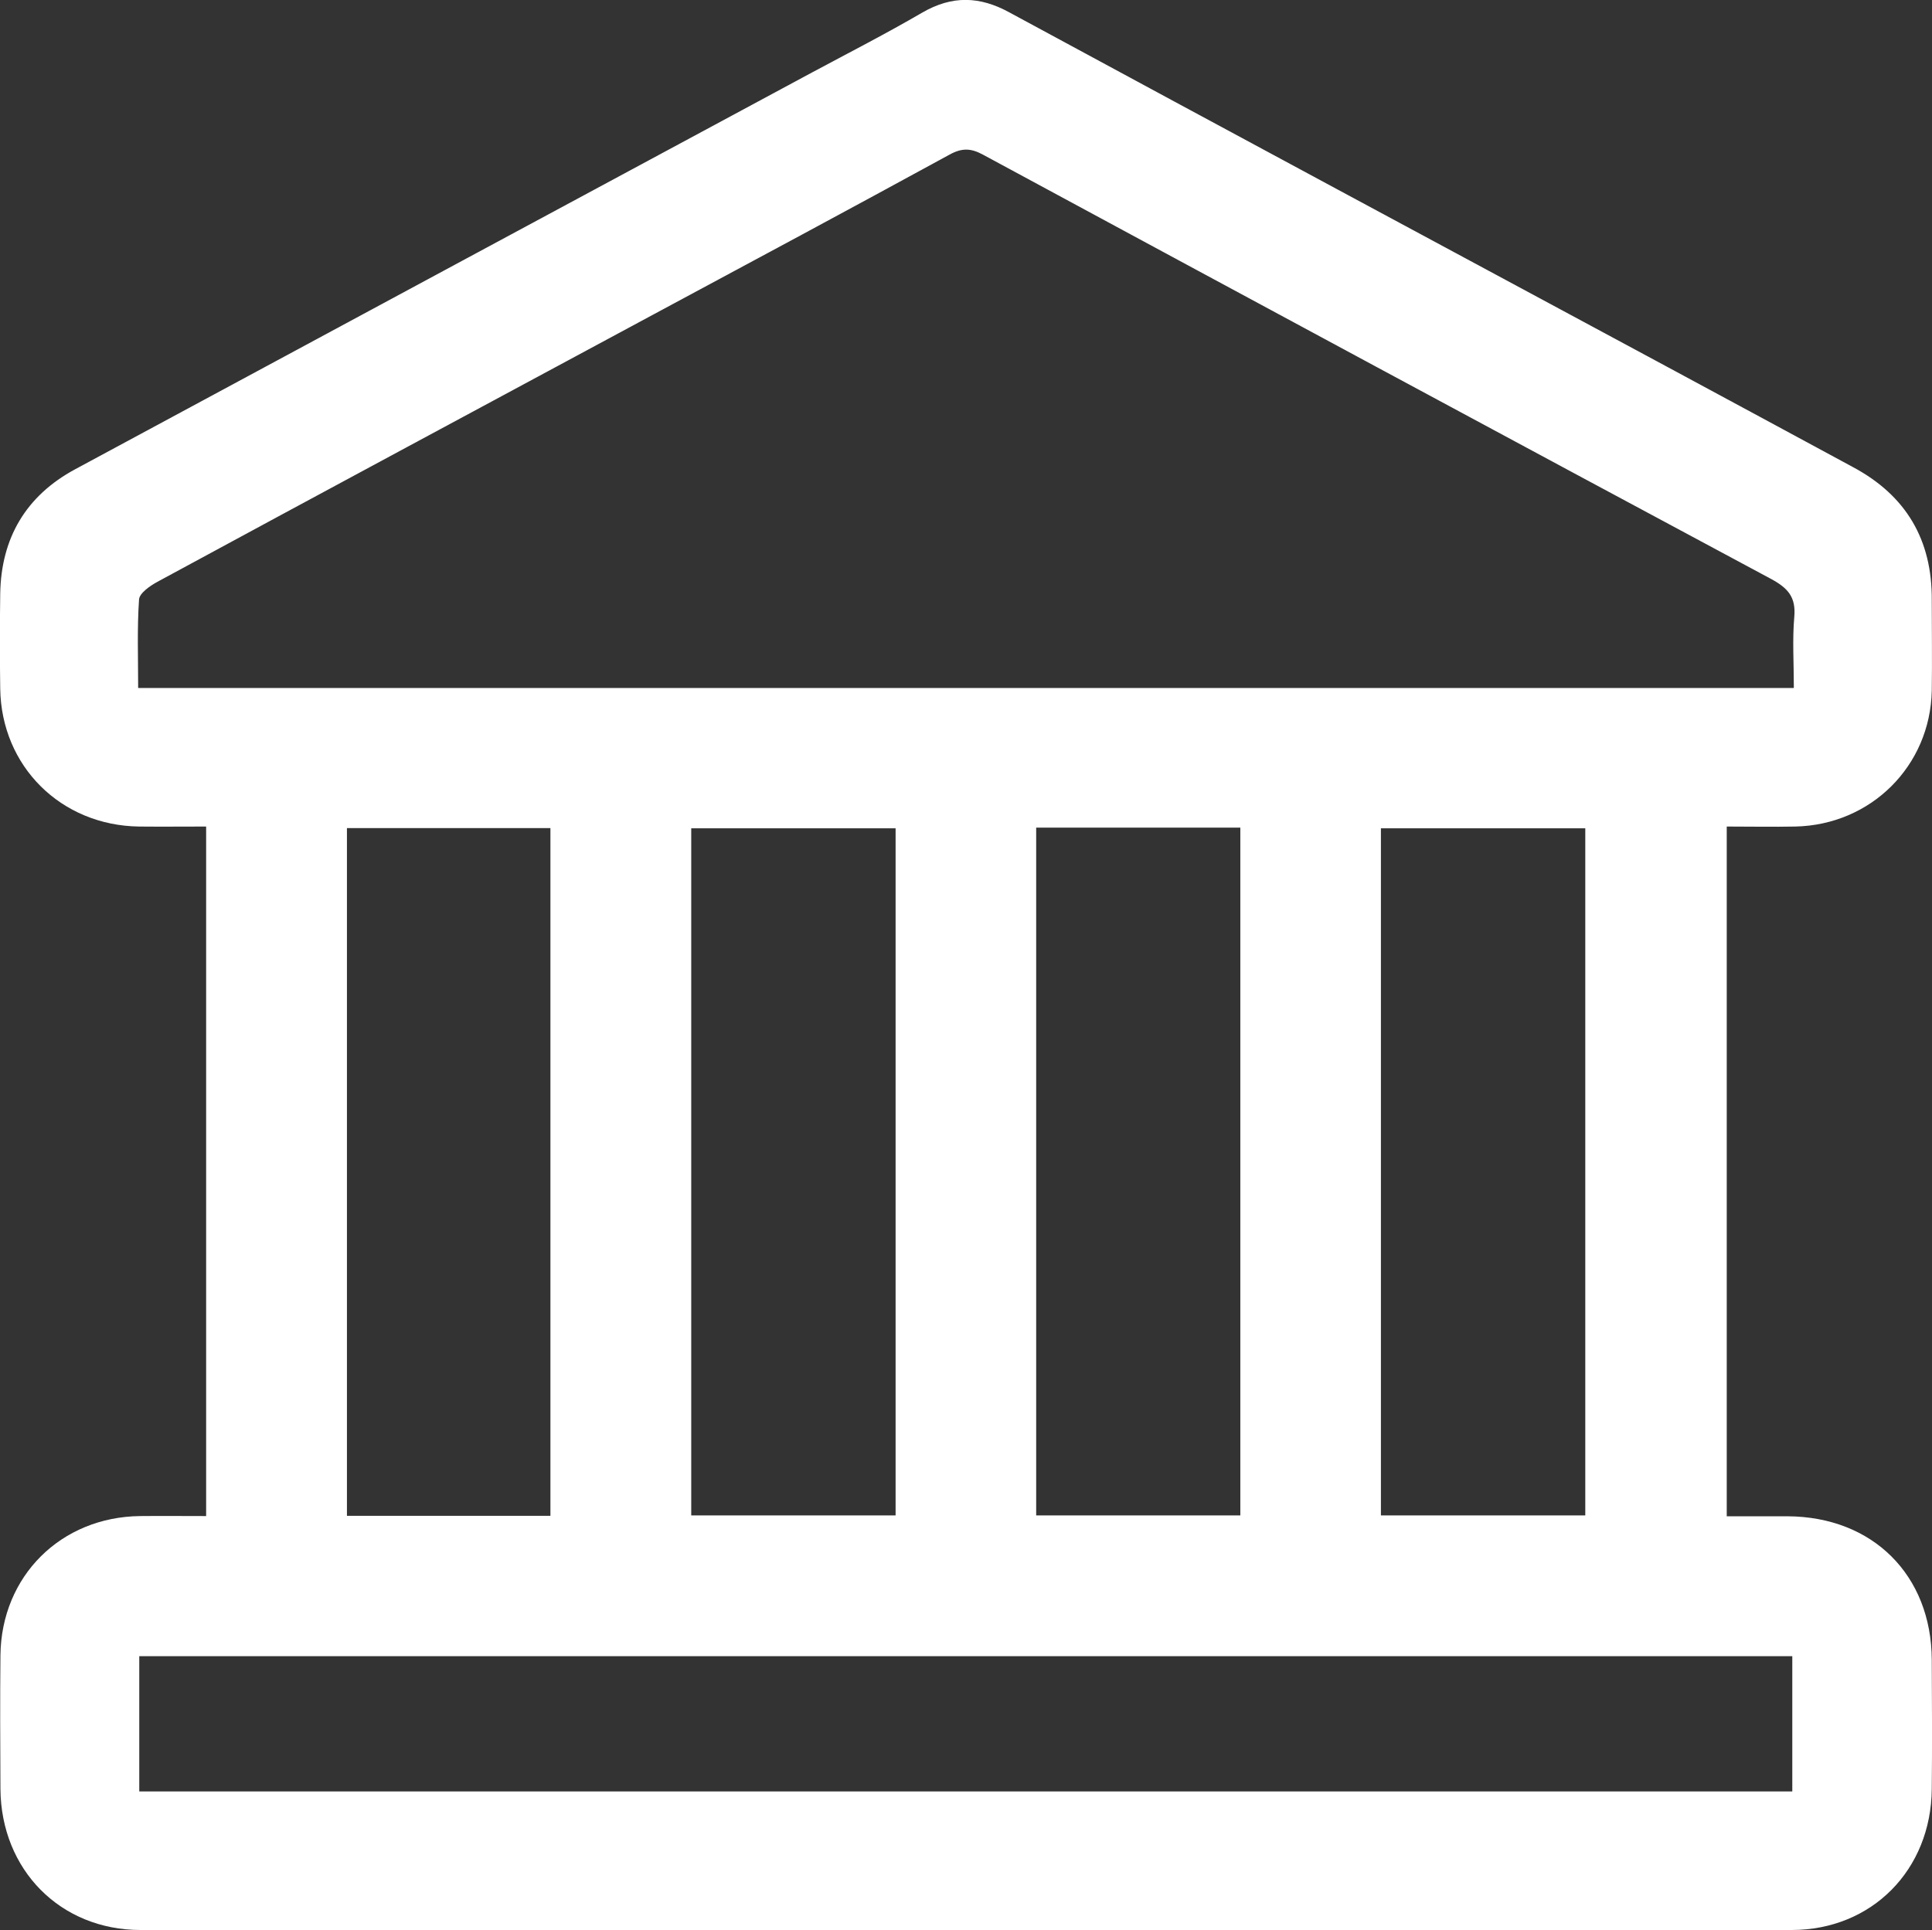
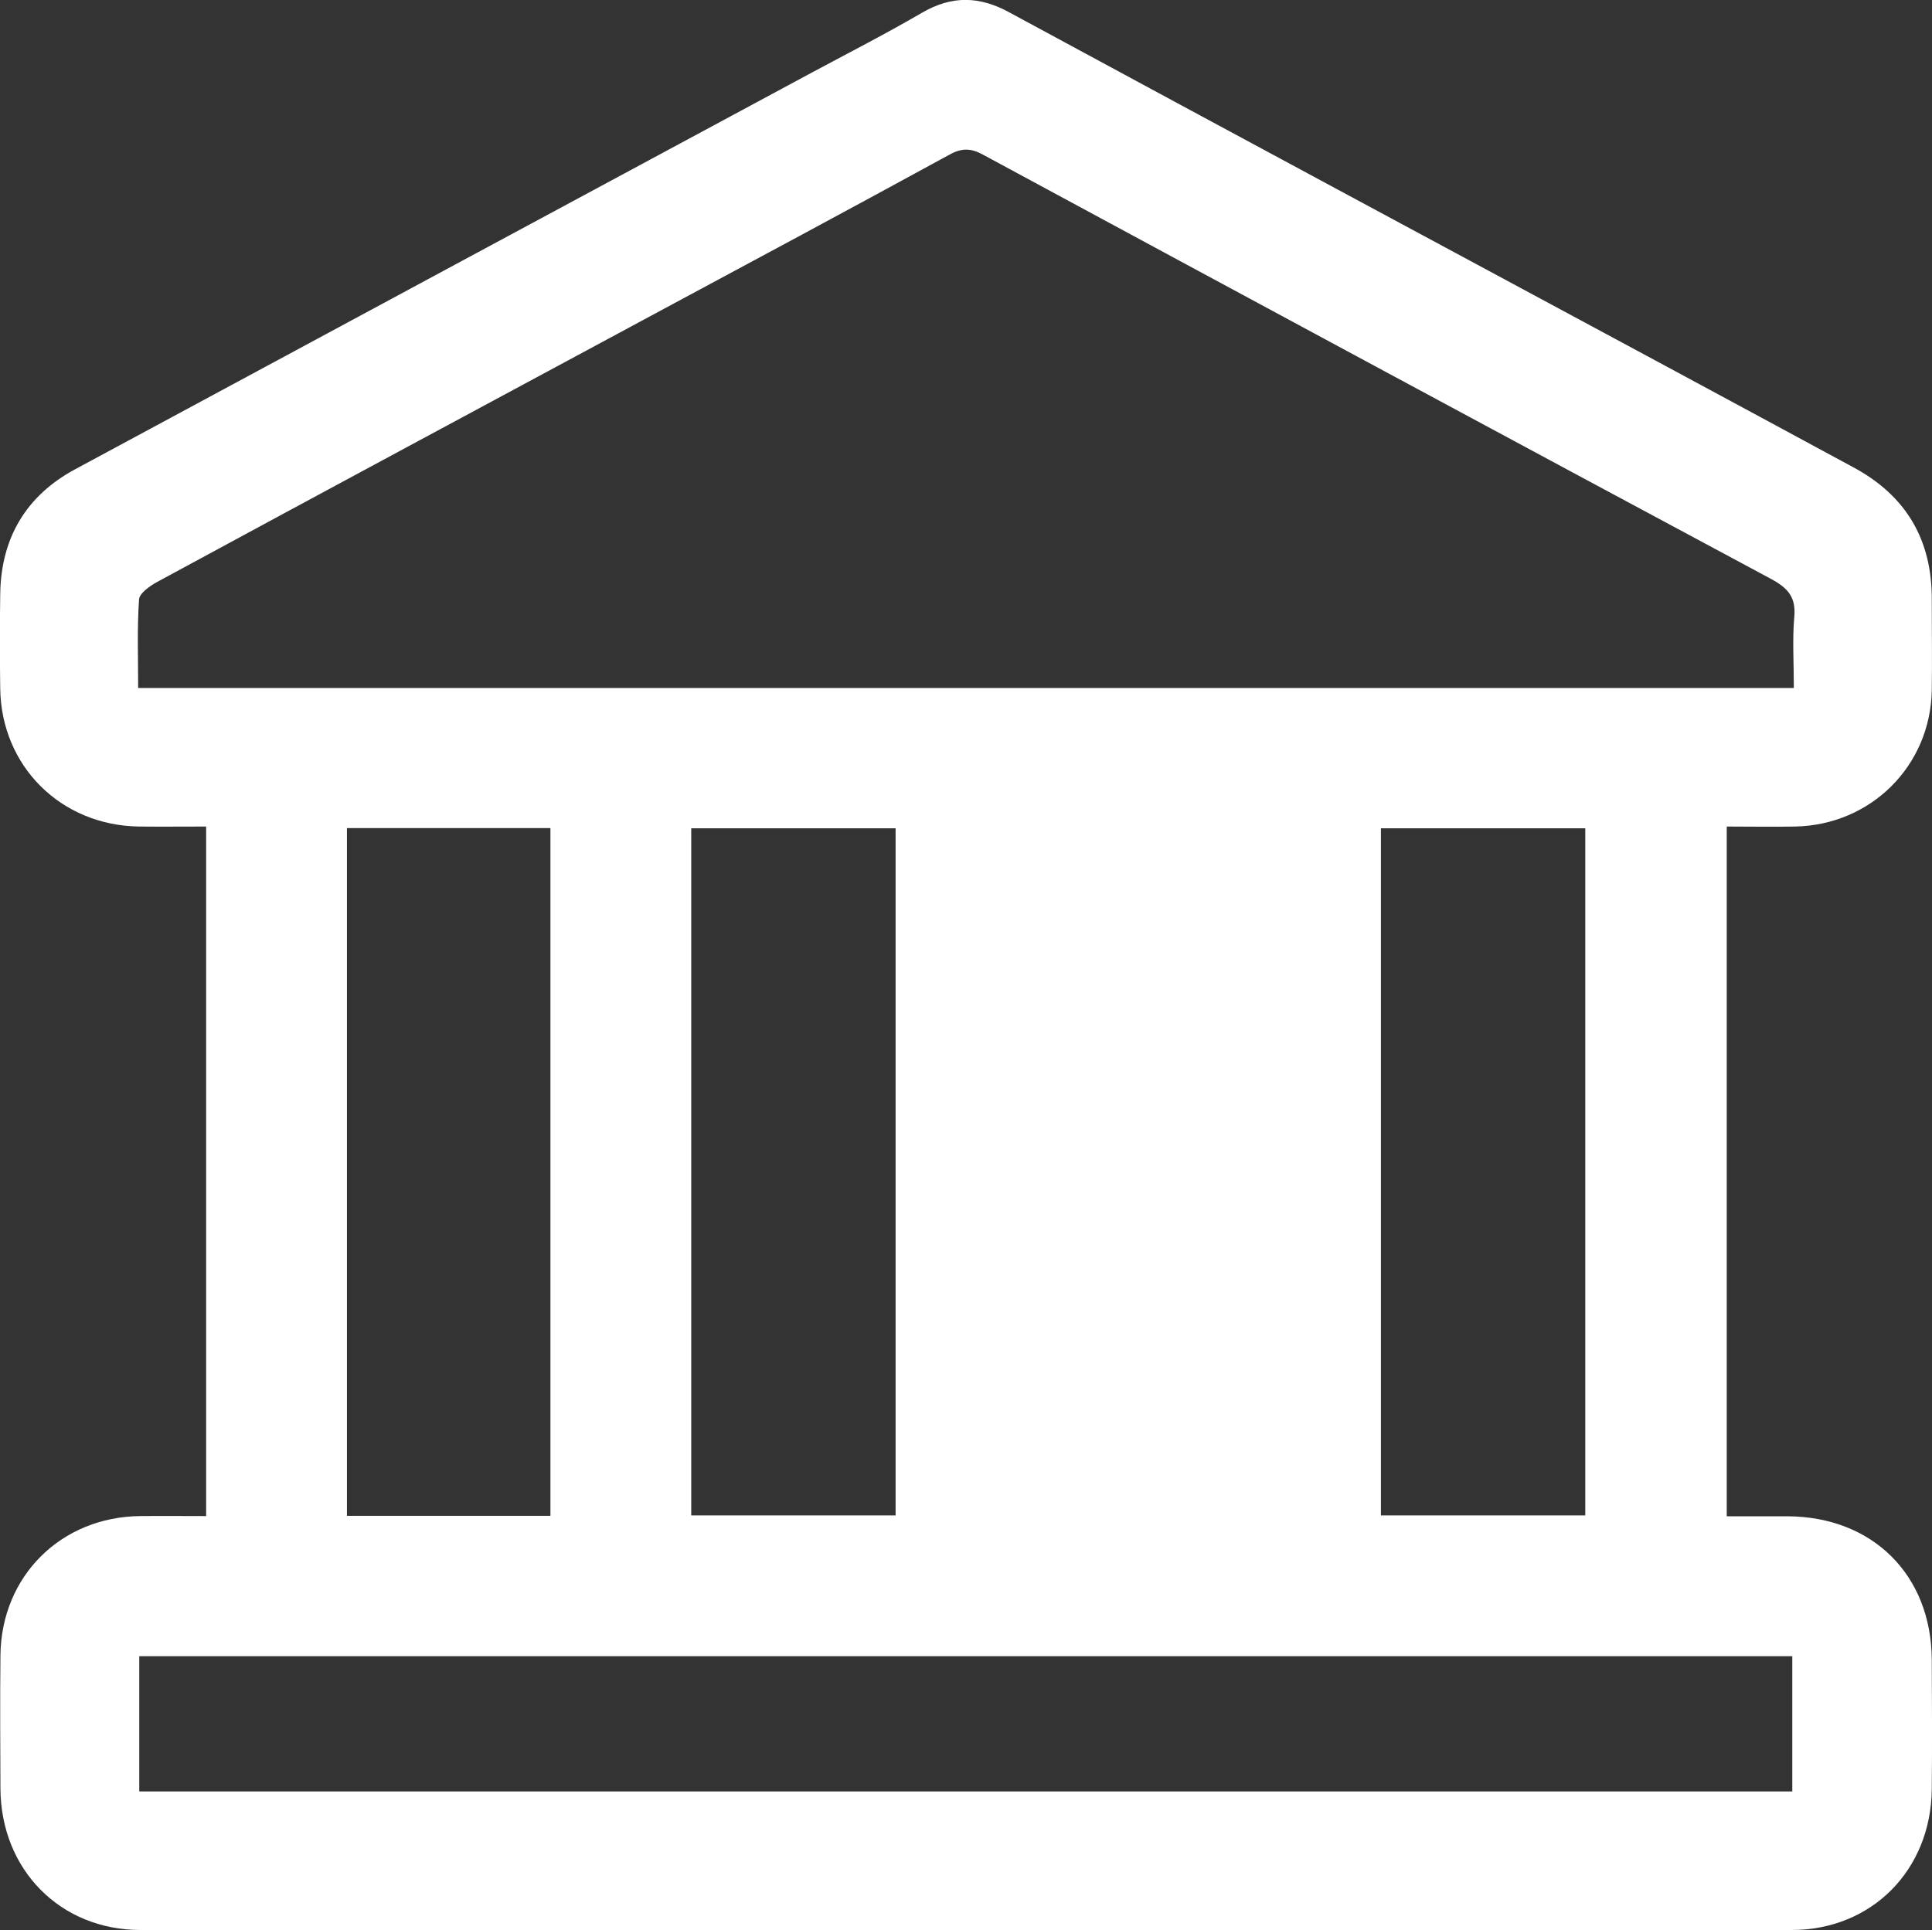
<svg xmlns="http://www.w3.org/2000/svg" id="_Слой_1" data-name="Слой 1" viewBox="0 0 87.54 87.48">
  <rect x="0" y="0" width="87.54" height="87.48" fill="#333333" stroke="none" />
  <defs>
    <style> .cls-1 { fill: #fff; stroke-width: 0px; } </style>
  </defs>
-   <path class="cls-1" d="M9.34,68.72v-31.26c-1.04,0-2.04.01-3.04,0-3.54-.05-6.24-2.73-6.29-6.25-.02-1.43-.02-2.87,0-4.3.04-2.53,1.17-4.44,3.39-5.64C14.54,15.26,25.68,9.27,36.82,3.27c1.66-.89,3.34-1.75,4.97-2.7,1.35-.78,2.6-.75,3.96,0,9.92,5.37,19.86,10.71,29.8,16.06,2.81,1.51,5.61,3.03,8.41,4.54,2.41,1.29,3.59,3.3,3.57,6.03,0,1.37.02,2.74,0,4.1-.07,3.42-2.76,6.09-6.19,6.16-1.01.02-2.02,0-3.1,0v31.26c.9,0,1.83,0,2.76,0,3.85.02,6.51,2.66,6.53,6.5.01,1.95.02,3.91,0,5.86-.03,3.66-2.71,6.39-6.35,6.39-24.94.01-49.88.01-74.81,0-3.64,0-6.32-2.73-6.35-6.39-.01-2.02-.02-4.04,0-6.06.04-3.59,2.74-6.27,6.33-6.31.97-.01,1.94,0,3,0ZM81.28,31.17c0-1.13-.07-2.18.02-3.21.08-.89-.28-1.3-1.03-1.71-11.92-6.39-23.83-12.81-35.73-19.24-.55-.3-.96-.31-1.52,0-4.45,2.43-8.92,4.83-13.39,7.23-7.5,4.04-15.01,8.07-22.5,12.13-.33.18-.81.51-.83.8-.09,1.32-.04,2.65-.04,4.01h75.01ZM81.21,81.19v-6.13H6.31v6.13h74.89ZM24.94,68.7v-31.17h-9.22v31.17h9.22ZM40.58,68.68v-31.14h-9.26v31.14h9.26ZM56.2,68.68v-31.17h-9.25v31.17h9.25ZM71.83,68.68v-31.14h-9.26v31.14h9.26Z" />
+   <path class="cls-1" d="M9.34,68.72v-31.26c-1.04,0-2.04.01-3.04,0-3.54-.05-6.24-2.73-6.29-6.25-.02-1.43-.02-2.87,0-4.3.04-2.53,1.17-4.44,3.39-5.64C14.54,15.26,25.68,9.27,36.82,3.27c1.66-.89,3.34-1.75,4.97-2.7,1.35-.78,2.6-.75,3.96,0,9.92,5.37,19.86,10.71,29.8,16.06,2.81,1.51,5.61,3.03,8.41,4.54,2.41,1.29,3.59,3.3,3.57,6.03,0,1.37.02,2.74,0,4.1-.07,3.42-2.76,6.09-6.19,6.16-1.01.02-2.02,0-3.1,0v31.26c.9,0,1.83,0,2.76,0,3.85.02,6.51,2.66,6.53,6.5.01,1.95.02,3.91,0,5.86-.03,3.66-2.71,6.39-6.35,6.39-24.94.01-49.88.01-74.81,0-3.64,0-6.32-2.73-6.35-6.39-.01-2.02-.02-4.04,0-6.06.04-3.59,2.74-6.27,6.33-6.31.97-.01,1.94,0,3,0ZM81.28,31.17c0-1.13-.07-2.18.02-3.21.08-.89-.28-1.3-1.03-1.71-11.92-6.39-23.83-12.81-35.73-19.24-.55-.3-.96-.31-1.52,0-4.45,2.43-8.92,4.83-13.39,7.23-7.5,4.04-15.01,8.07-22.5,12.13-.33.18-.81.51-.83.8-.09,1.32-.04,2.65-.04,4.01h75.01ZM81.21,81.19v-6.13H6.31v6.13h74.89ZM24.94,68.7v-31.17h-9.22v31.17h9.22ZM40.58,68.68v-31.14h-9.26v31.14h9.26ZM56.2,68.68v-31.17v31.17h9.25ZM71.83,68.68v-31.14h-9.26v31.14h9.26Z" />
</svg>